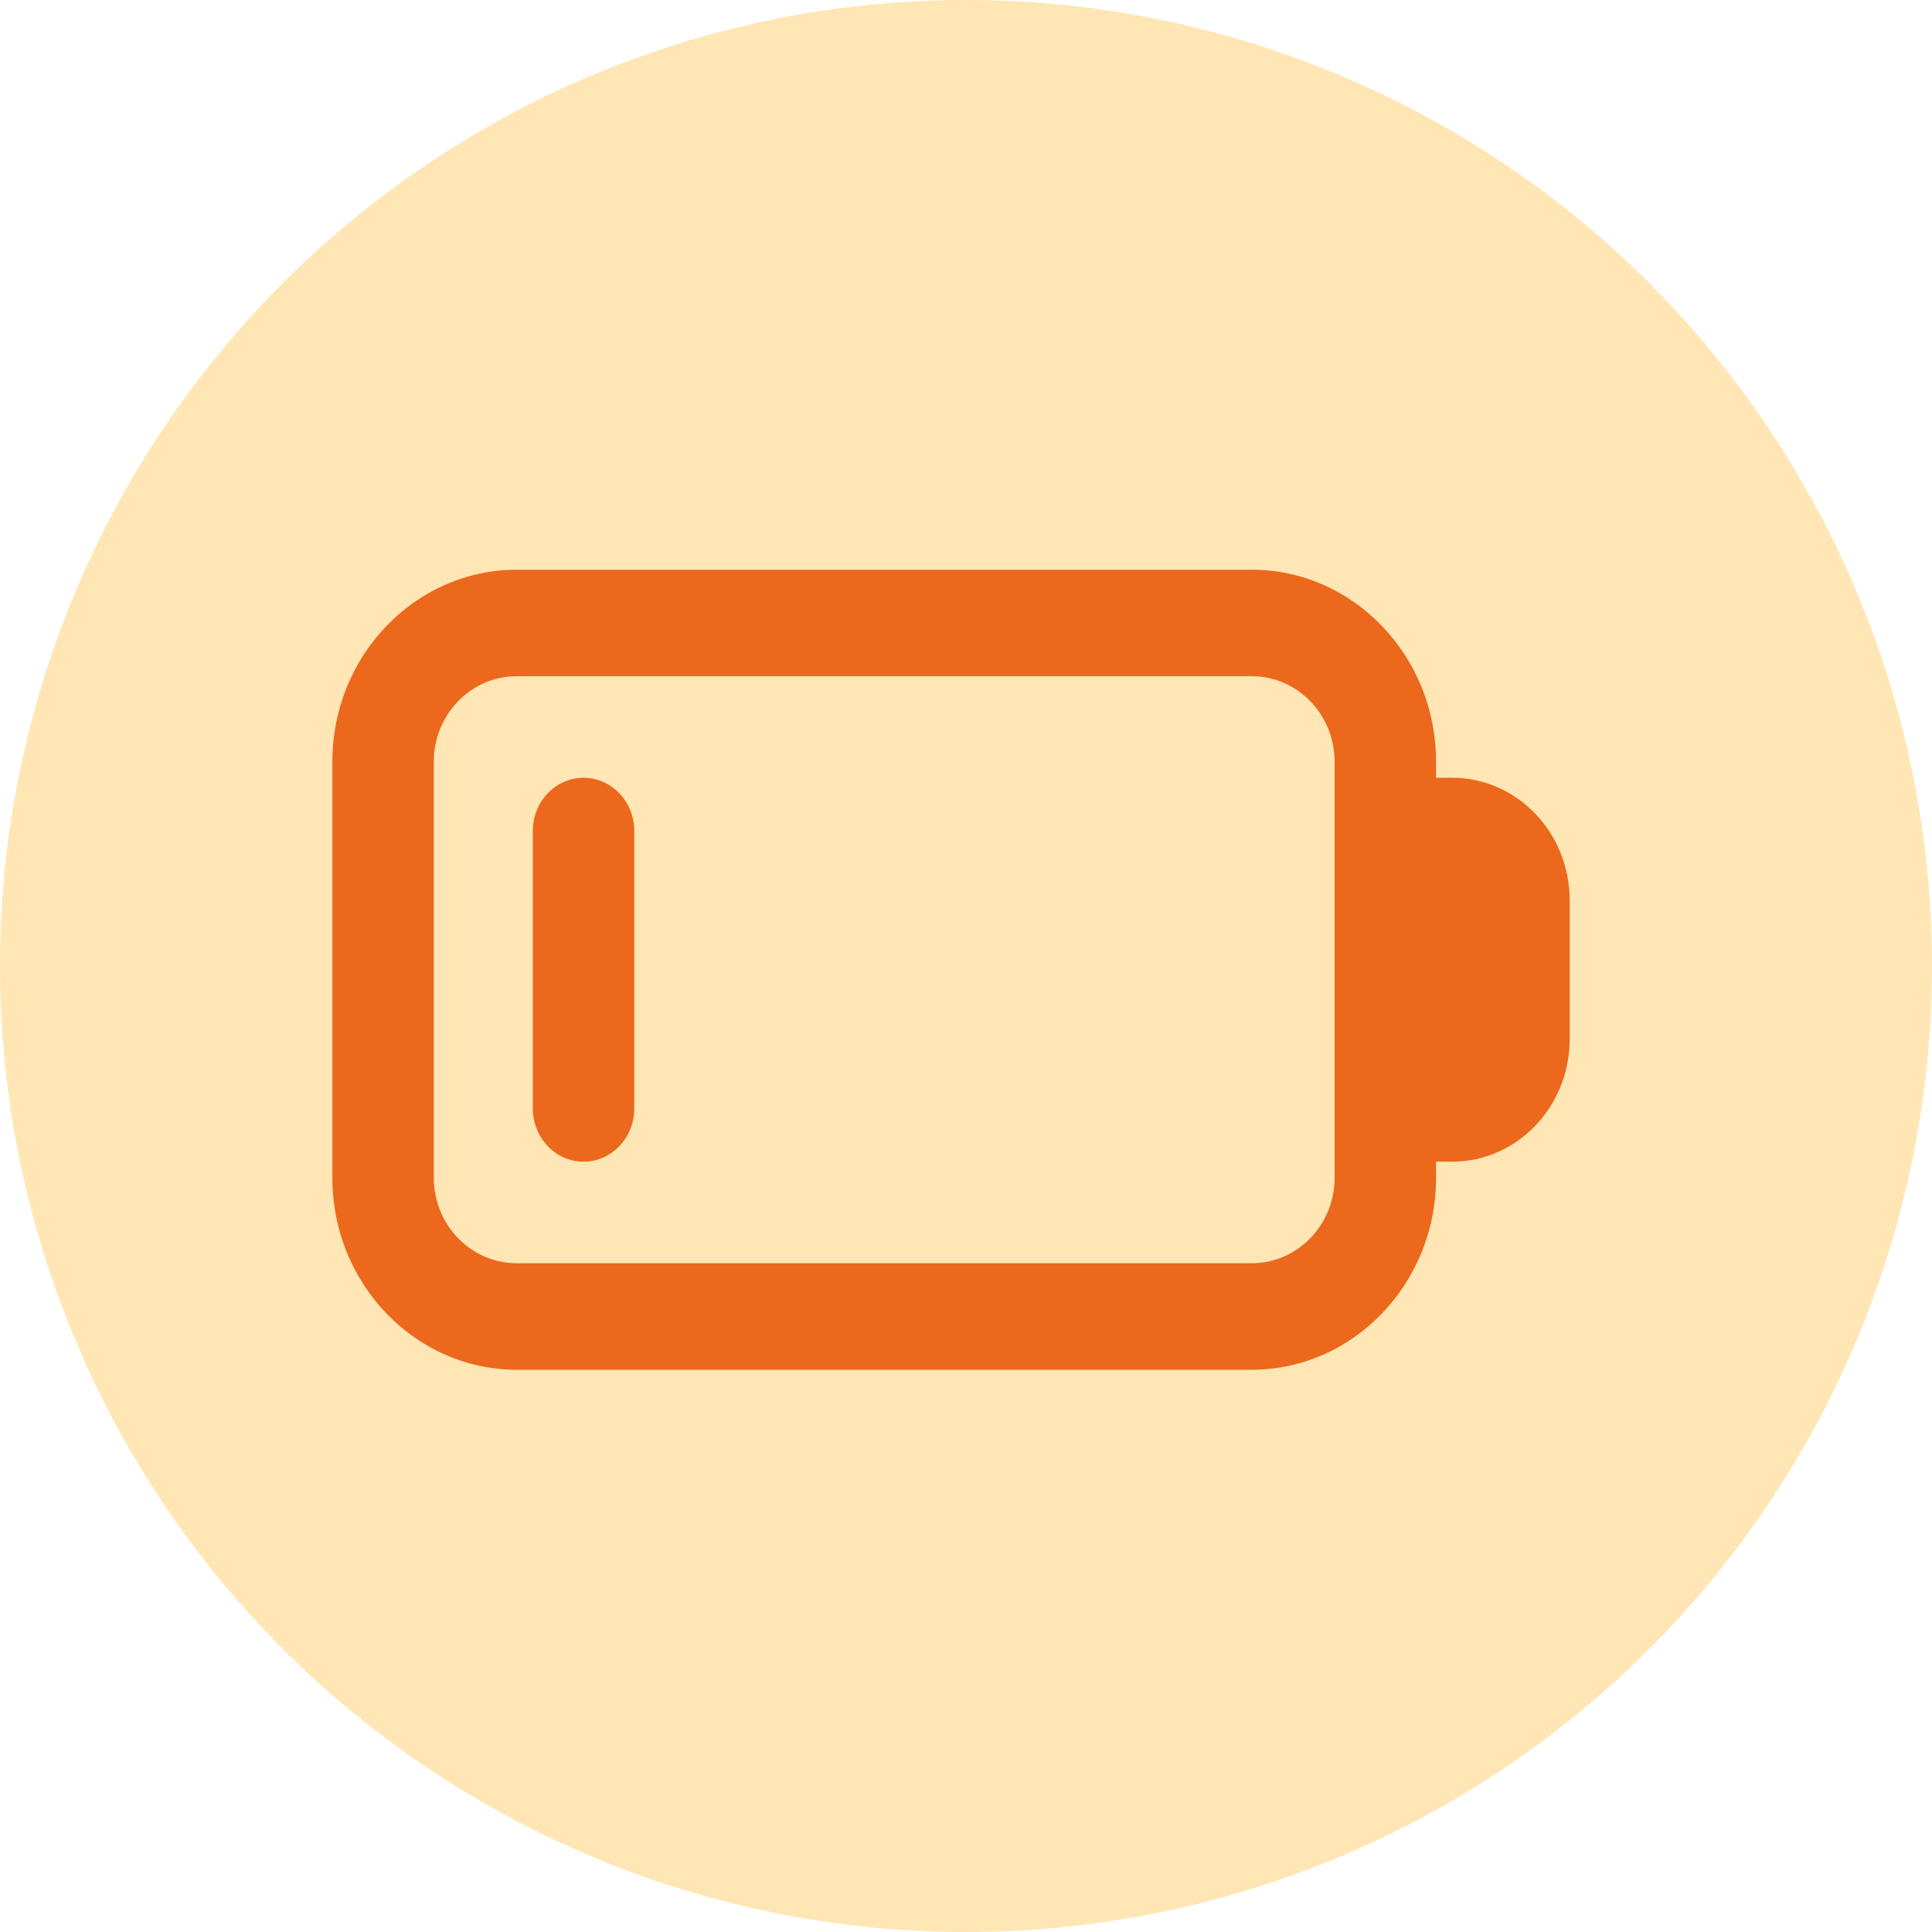
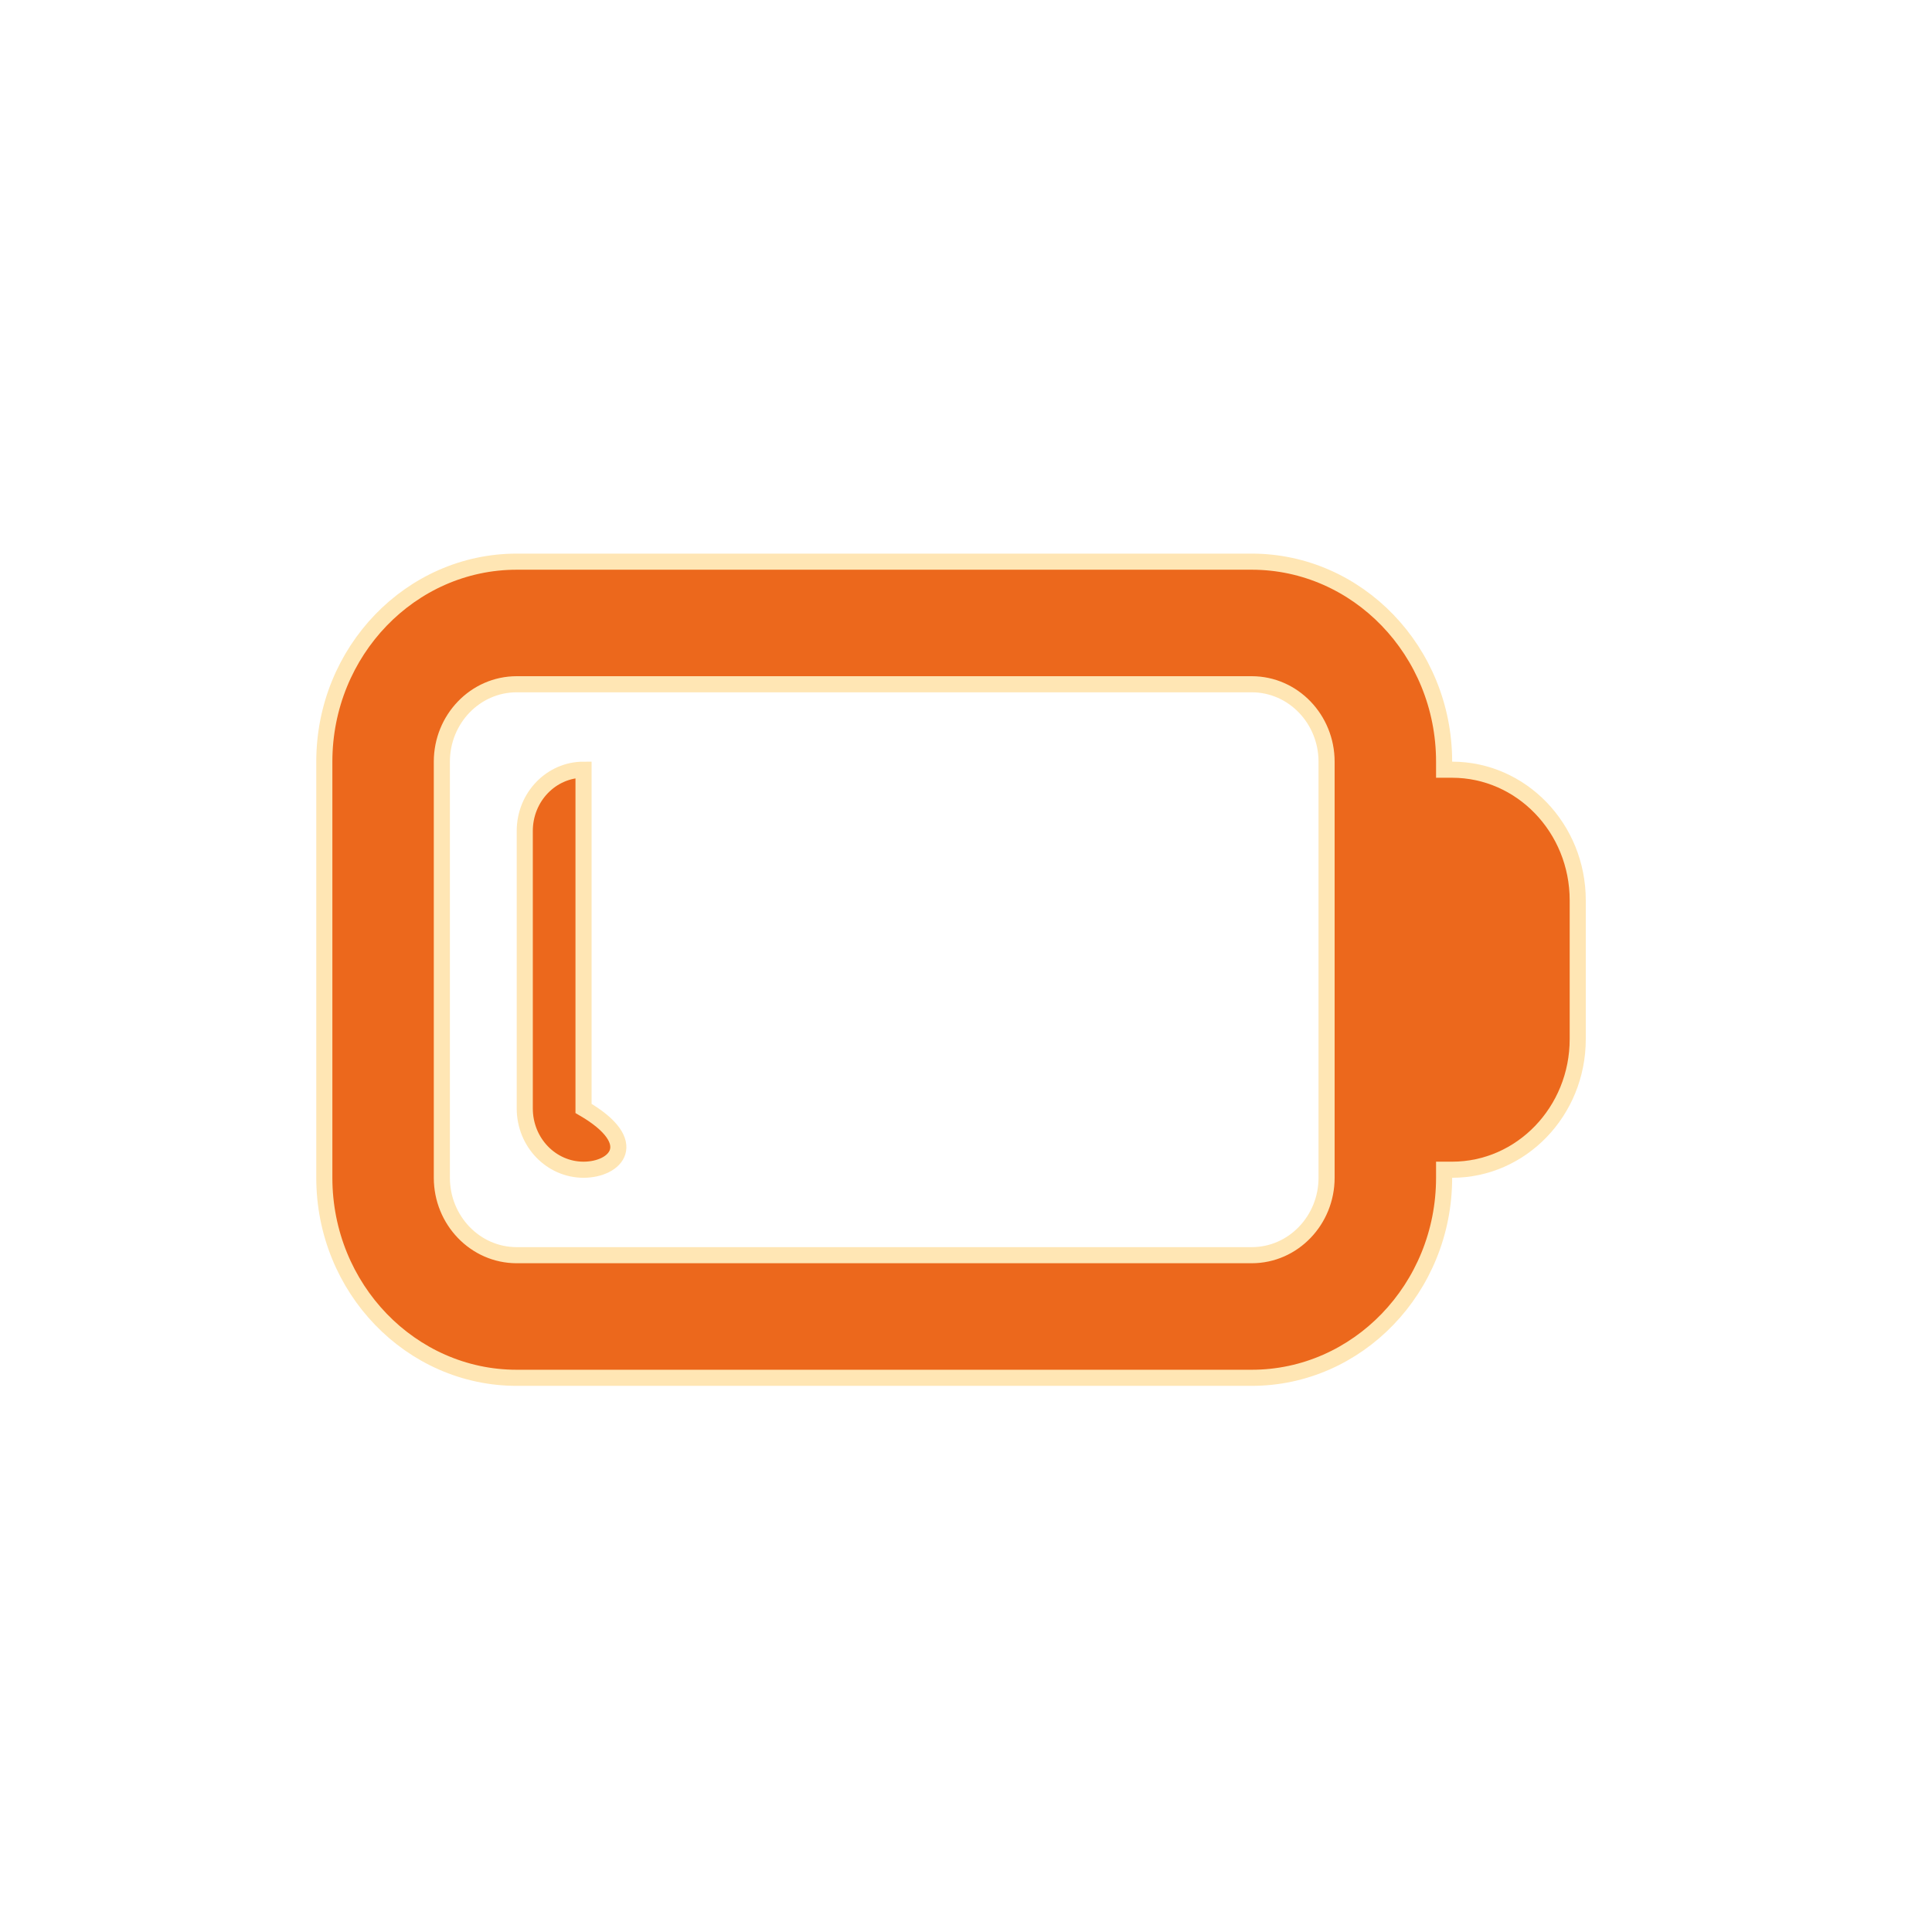
<svg xmlns="http://www.w3.org/2000/svg" width="60" height="60" viewBox="0 0 60 60" fill="none">
-   <circle cx="30" cy="30" r="30" fill="#FFE6B4" />
-   <path d="M18.122 36.327C17.124 36.327 16.297 35.485 16.297 34.423V25.808C16.297 24.746 17.124 23.904 18.122 23.904C19.121 23.904 19.948 24.746 19.948 25.808V34.423C19.948 35.485 19.121 36.327 18.122 36.327Z" fill="#EC681C" stroke="#FFE6B4" stroke-width="0.5" />
+   <path d="M18.122 36.327C17.124 36.327 16.297 35.485 16.297 34.423V25.808C16.297 24.746 17.124 23.904 18.122 23.904V34.423C19.948 35.485 19.121 36.327 18.122 36.327Z" fill="#EC681C" stroke="#FFE6B4" stroke-width="0.5" />
  <path d="M44.848 23.654V23.904H45.098C47.242 23.904 48.998 25.713 48.998 27.962V32.27C48.998 34.518 47.242 36.327 45.098 36.327H44.848V36.577C44.848 40.011 42.158 42.789 38.873 42.789H16.047C12.762 42.789 10.072 40.011 10.072 36.577V23.654C10.072 20.221 12.762 17.443 16.047 17.443H38.873C42.158 17.443 44.848 20.221 44.848 23.654ZM38.873 38.981C40.163 38.981 41.198 37.895 41.198 36.577V23.654C41.198 22.336 40.163 21.25 38.873 21.25H16.047C14.757 21.25 13.722 22.336 13.722 23.654V36.577C13.722 37.895 14.757 38.981 16.047 38.981H38.873Z" fill="#EC681C" stroke="#FFE6B4" stroke-width="0.5" />
</svg>